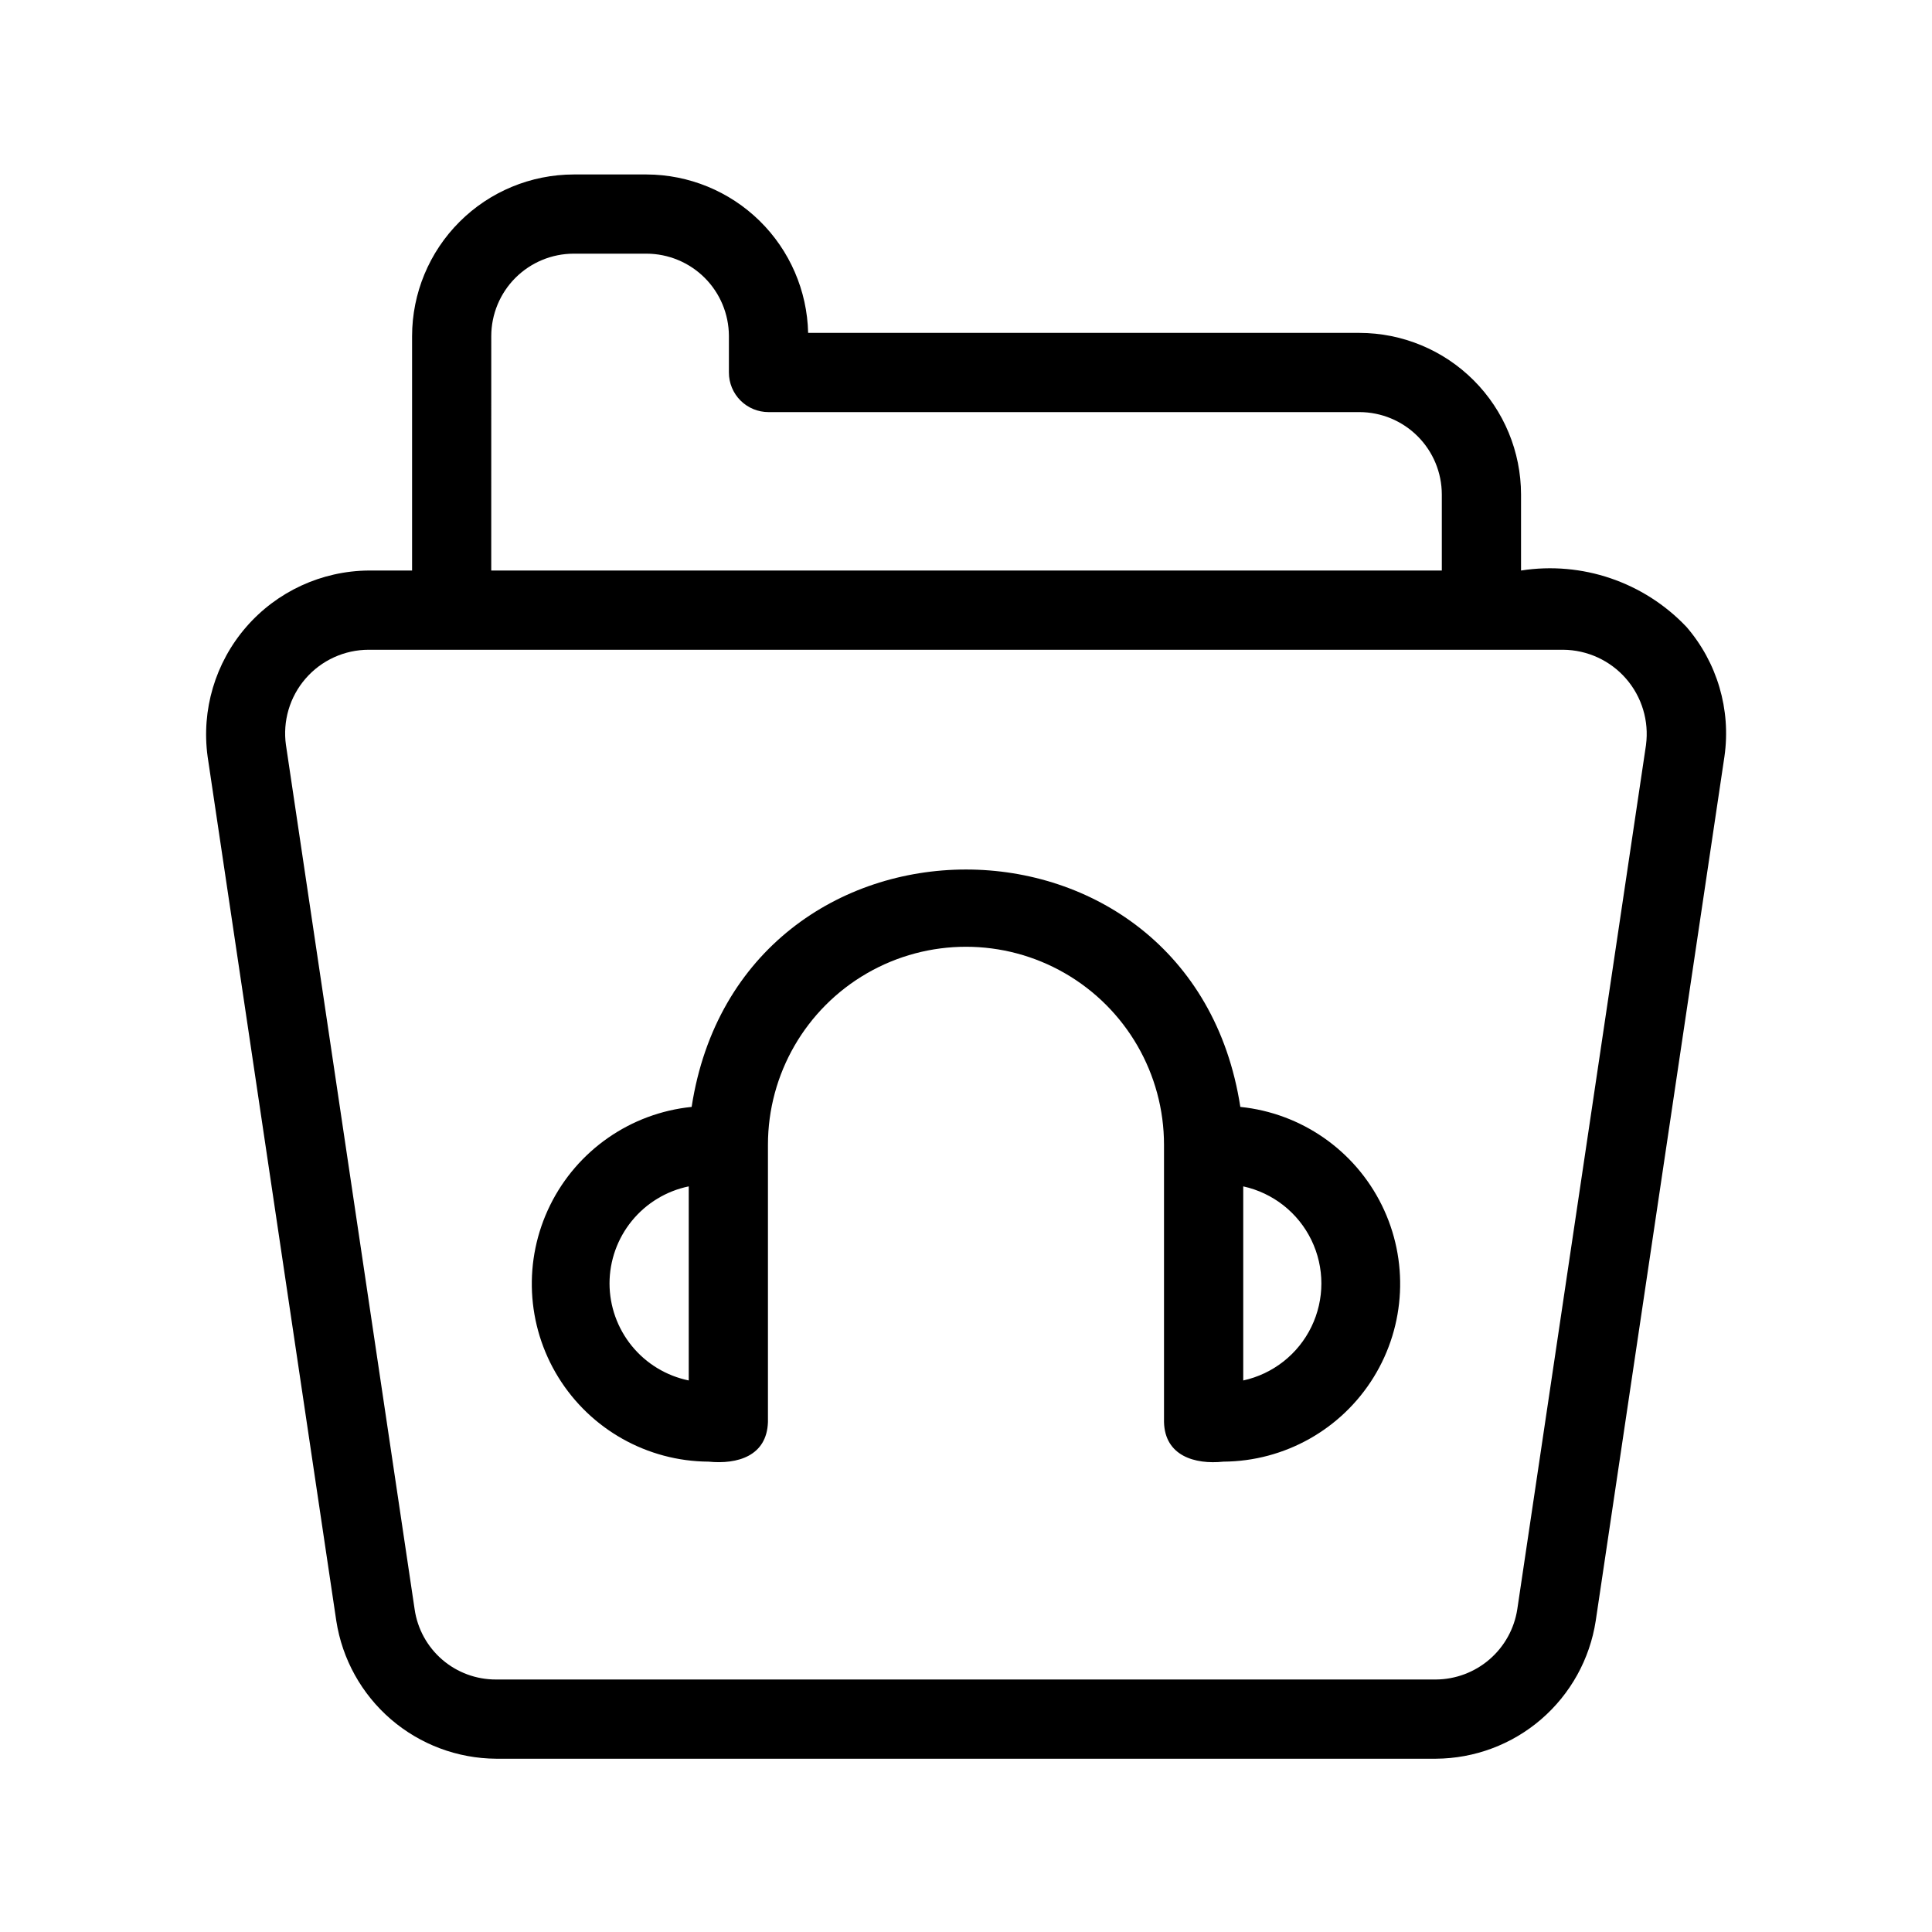
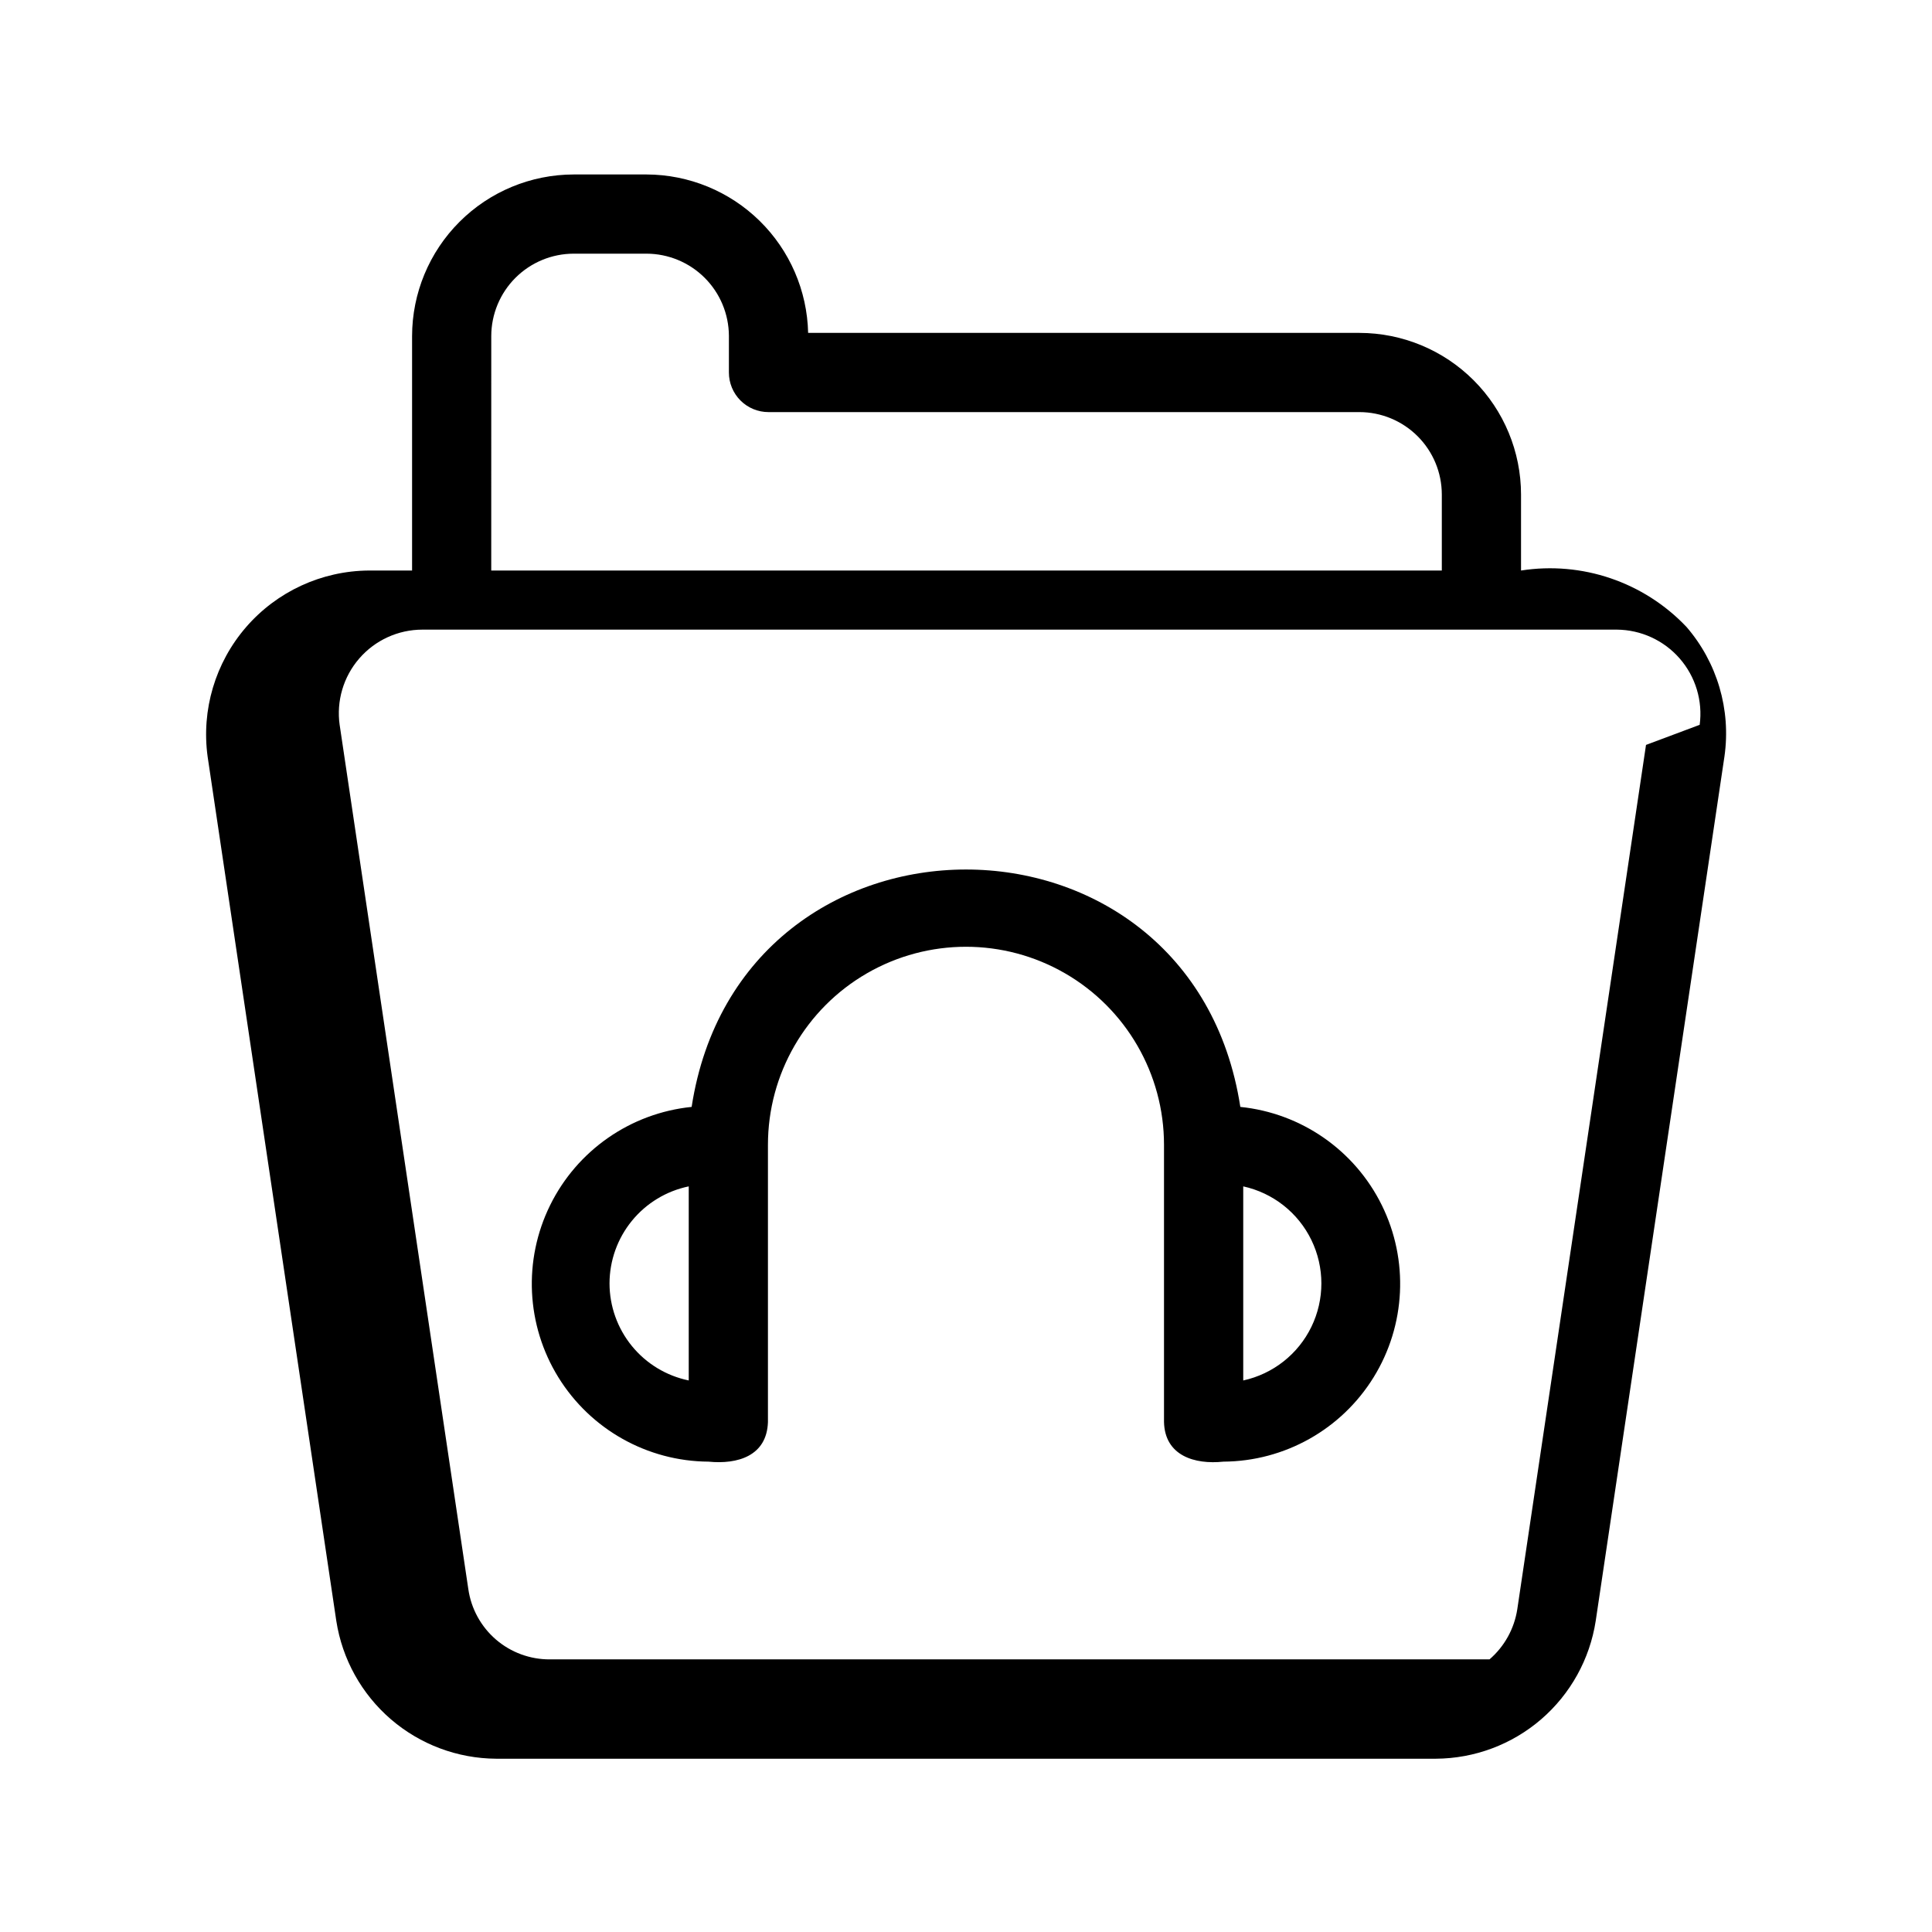
<svg xmlns="http://www.w3.org/2000/svg" fill="#000000" width="800px" height="800px" version="1.1" viewBox="144 144 512 512">
-   <path d="m590.87 310.07c-11.27-11.84-27.633-17.398-43.781-14.875v-20.141c-0.012-11.355-4.523-22.242-12.555-30.273-8.027-8.031-18.914-12.547-30.27-12.562h-146.1c-0.254-11.199-4.871-21.859-12.871-29.703-8.004-7.844-18.75-12.25-29.953-12.281h-19.301c-11.359 0.016-22.246 4.531-30.273 12.562-8.031 8.031-12.547 18.918-12.562 30.273v62.125h-11.48c-12.488 0.094-24.332 5.555-32.508 14.996-8.172 9.441-11.887 21.945-10.195 34.316l34.102 229.05c1.57 10.133 6.699 19.371 14.461 26.066 7.766 6.691 17.664 10.398 27.914 10.457h249.02c10.25-0.055 20.148-3.758 27.914-10.453 7.762-6.695 12.887-15.938 14.449-26.07l34.121-229.11c1.766-12.383-1.93-24.926-10.125-34.375zm-316.68-77c0.008-5.789 2.309-11.344 6.402-15.438 4.098-4.094 9.648-6.398 15.438-6.406h19.301c5.773 0.012 11.305 2.305 15.395 6.375 4.09 4.074 6.402 9.594 6.441 15.367v9.746c-0.004 2.785 1.102 5.457 3.07 7.426s4.641 3.074 7.426 3.07h156.6c5.789 0.008 11.34 2.312 15.434 6.41 4.094 4.094 6.394 9.645 6.398 15.434v20.141h-251.91zm306.02 108.34-34.113 229.05c-0.793 5.164-3.406 9.879-7.363 13.293s-9.004 5.305-14.23 5.332h-249.02c-5.242 0.027-10.32-1.844-14.293-5.266-3.969-3.426-6.566-8.168-7.312-13.359l-34.09-228.98h-0.004c-0.906-6.359 0.988-12.797 5.195-17.648 4.203-4.852 10.309-7.637 16.73-7.641h316.55c6.394 0.051 12.465 2.84 16.66 7.664 4.199 4.828 6.125 11.223 5.285 17.562zm-107.51 95.93c-12.934-83.91-132.5-83.852-145.41 0-16.152 1.645-30.32 11.484-37.5 26.047-7.176 14.562-6.356 31.793 2.176 45.605s23.57 22.262 39.805 22.359c7.711 0.766 15.453-1.508 15.742-10.496v-73.473c0-18.75 10.004-36.074 26.238-45.449 16.238-9.375 36.246-9.375 52.48 0 16.238 9.375 26.242 26.699 26.242 45.449v73.473c0.219 8.93 8.117 11.301 15.742 10.496 16.234-0.098 31.277-8.547 39.809-22.359s9.352-31.047 2.172-45.605c-7.18-14.562-21.348-24.402-37.5-26.047zm-167.17 46.777v0.004c0.008-6.047 2.102-11.906 5.926-16.59 3.824-4.684 9.145-7.91 15.066-9.129v51.434c-5.922-1.219-11.242-4.441-15.066-9.125-3.824-4.684-5.918-10.543-5.926-16.59zm167.94 25.719v-51.434c7.883 1.723 14.543 6.965 18.066 14.223 3.523 7.258 3.523 15.734 0 22.992-3.523 7.258-10.184 12.5-18.066 14.219z" />
+   <path d="m590.87 310.07c-11.27-11.84-27.633-17.398-43.781-14.875v-20.141c-0.012-11.355-4.523-22.242-12.555-30.273-8.027-8.031-18.914-12.547-30.27-12.562h-146.1c-0.254-11.199-4.871-21.859-12.871-29.703-8.004-7.844-18.75-12.25-29.953-12.281h-19.301c-11.359 0.016-22.246 4.531-30.273 12.562-8.031 8.031-12.547 18.918-12.562 30.273v62.125h-11.48c-12.488 0.094-24.332 5.555-32.508 14.996-8.172 9.441-11.887 21.945-10.195 34.316l34.102 229.05c1.57 10.133 6.699 19.371 14.461 26.066 7.766 6.691 17.664 10.398 27.914 10.457h249.02c10.25-0.055 20.148-3.758 27.914-10.453 7.762-6.695 12.887-15.938 14.449-26.07l34.121-229.11c1.766-12.383-1.93-24.926-10.125-34.375zm-316.68-77c0.008-5.789 2.309-11.344 6.402-15.438 4.098-4.094 9.648-6.398 15.438-6.406h19.301c5.773 0.012 11.305 2.305 15.395 6.375 4.09 4.074 6.402 9.594 6.441 15.367v9.746c-0.004 2.785 1.102 5.457 3.07 7.426s4.641 3.074 7.426 3.07h156.6c5.789 0.008 11.34 2.312 15.434 6.41 4.094 4.094 6.394 9.645 6.398 15.434v20.141h-251.91zm306.02 108.34-34.113 229.05c-0.793 5.164-3.406 9.879-7.363 13.293h-249.02c-5.242 0.027-10.32-1.844-14.293-5.266-3.969-3.426-6.566-8.168-7.312-13.359l-34.09-228.98h-0.004c-0.906-6.359 0.988-12.797 5.195-17.648 4.203-4.852 10.309-7.637 16.73-7.641h316.55c6.394 0.051 12.465 2.84 16.66 7.664 4.199 4.828 6.125 11.223 5.285 17.562zm-107.51 95.93c-12.934-83.91-132.5-83.852-145.41 0-16.152 1.645-30.32 11.484-37.5 26.047-7.176 14.562-6.356 31.793 2.176 45.605s23.57 22.262 39.805 22.359c7.711 0.766 15.453-1.508 15.742-10.496v-73.473c0-18.75 10.004-36.074 26.238-45.449 16.238-9.375 36.246-9.375 52.48 0 16.238 9.375 26.242 26.699 26.242 45.449v73.473c0.219 8.93 8.117 11.301 15.742 10.496 16.234-0.098 31.277-8.547 39.809-22.359s9.352-31.047 2.172-45.605c-7.18-14.562-21.348-24.402-37.5-26.047zm-167.17 46.777v0.004c0.008-6.047 2.102-11.906 5.926-16.59 3.824-4.684 9.145-7.91 15.066-9.129v51.434c-5.922-1.219-11.242-4.441-15.066-9.125-3.824-4.684-5.918-10.543-5.926-16.59zm167.94 25.719v-51.434c7.883 1.723 14.543 6.965 18.066 14.223 3.523 7.258 3.523 15.734 0 22.992-3.523 7.258-10.184 12.5-18.066 14.219z" />
</svg>